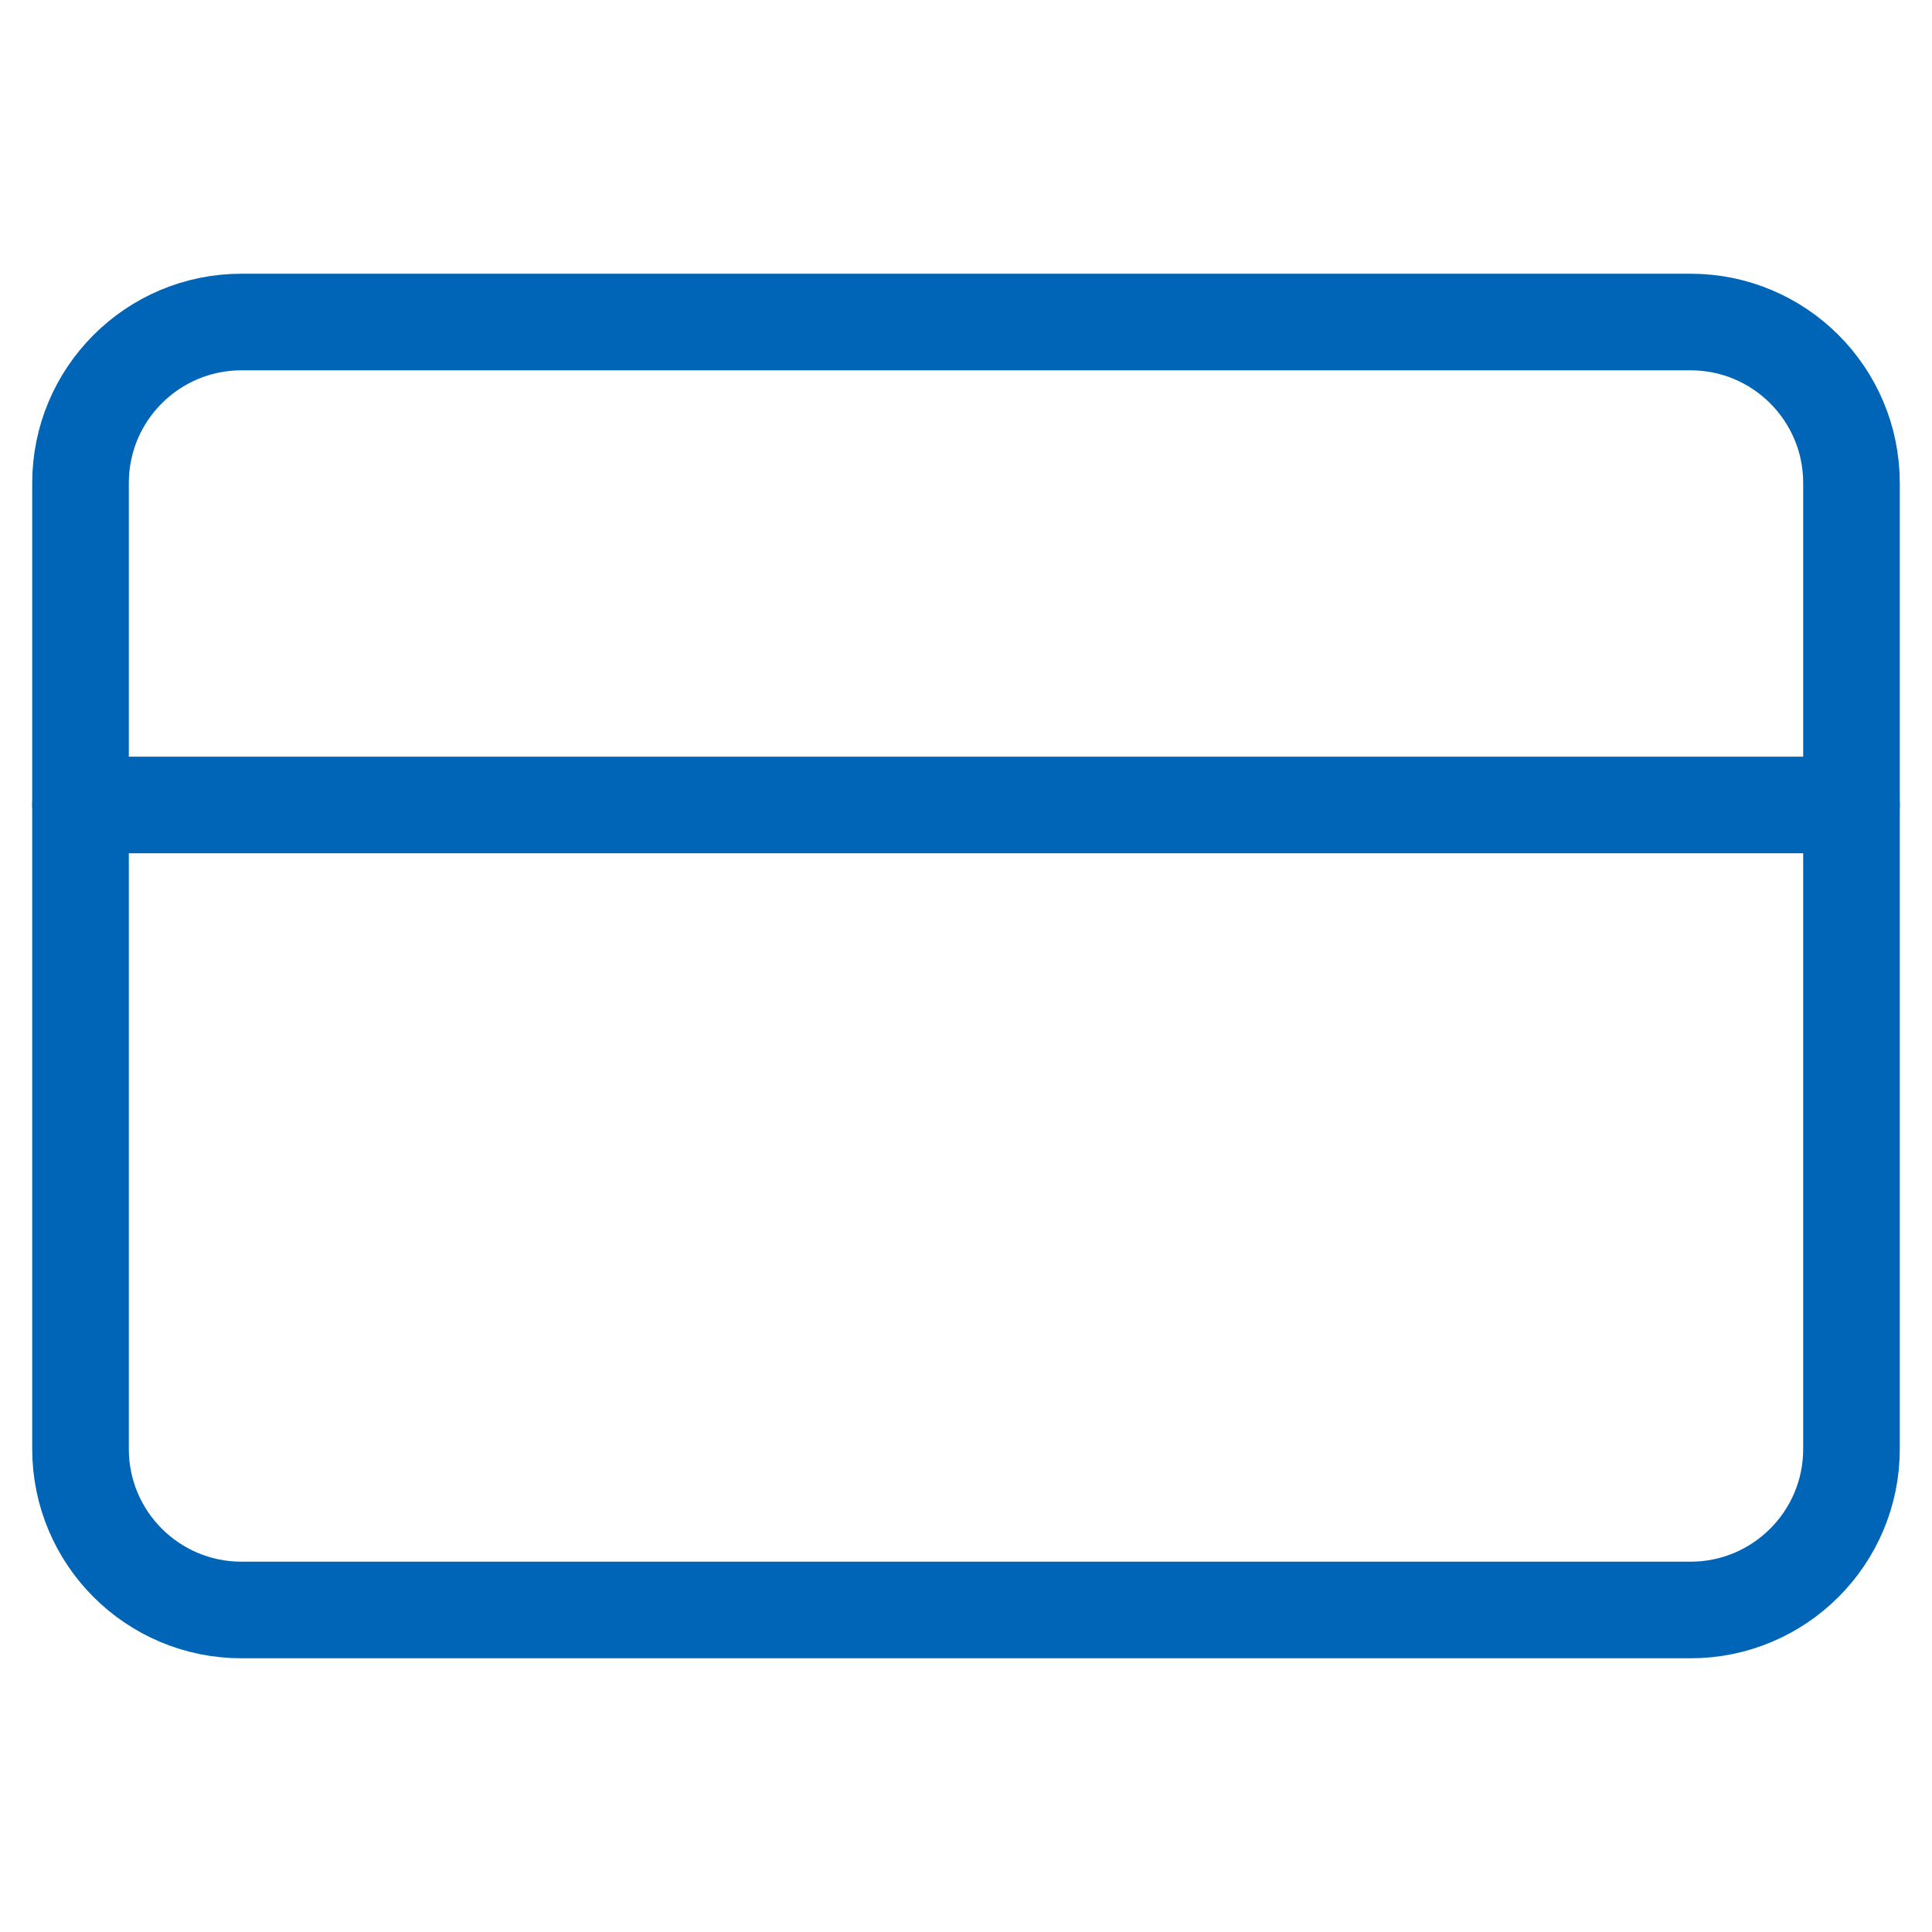
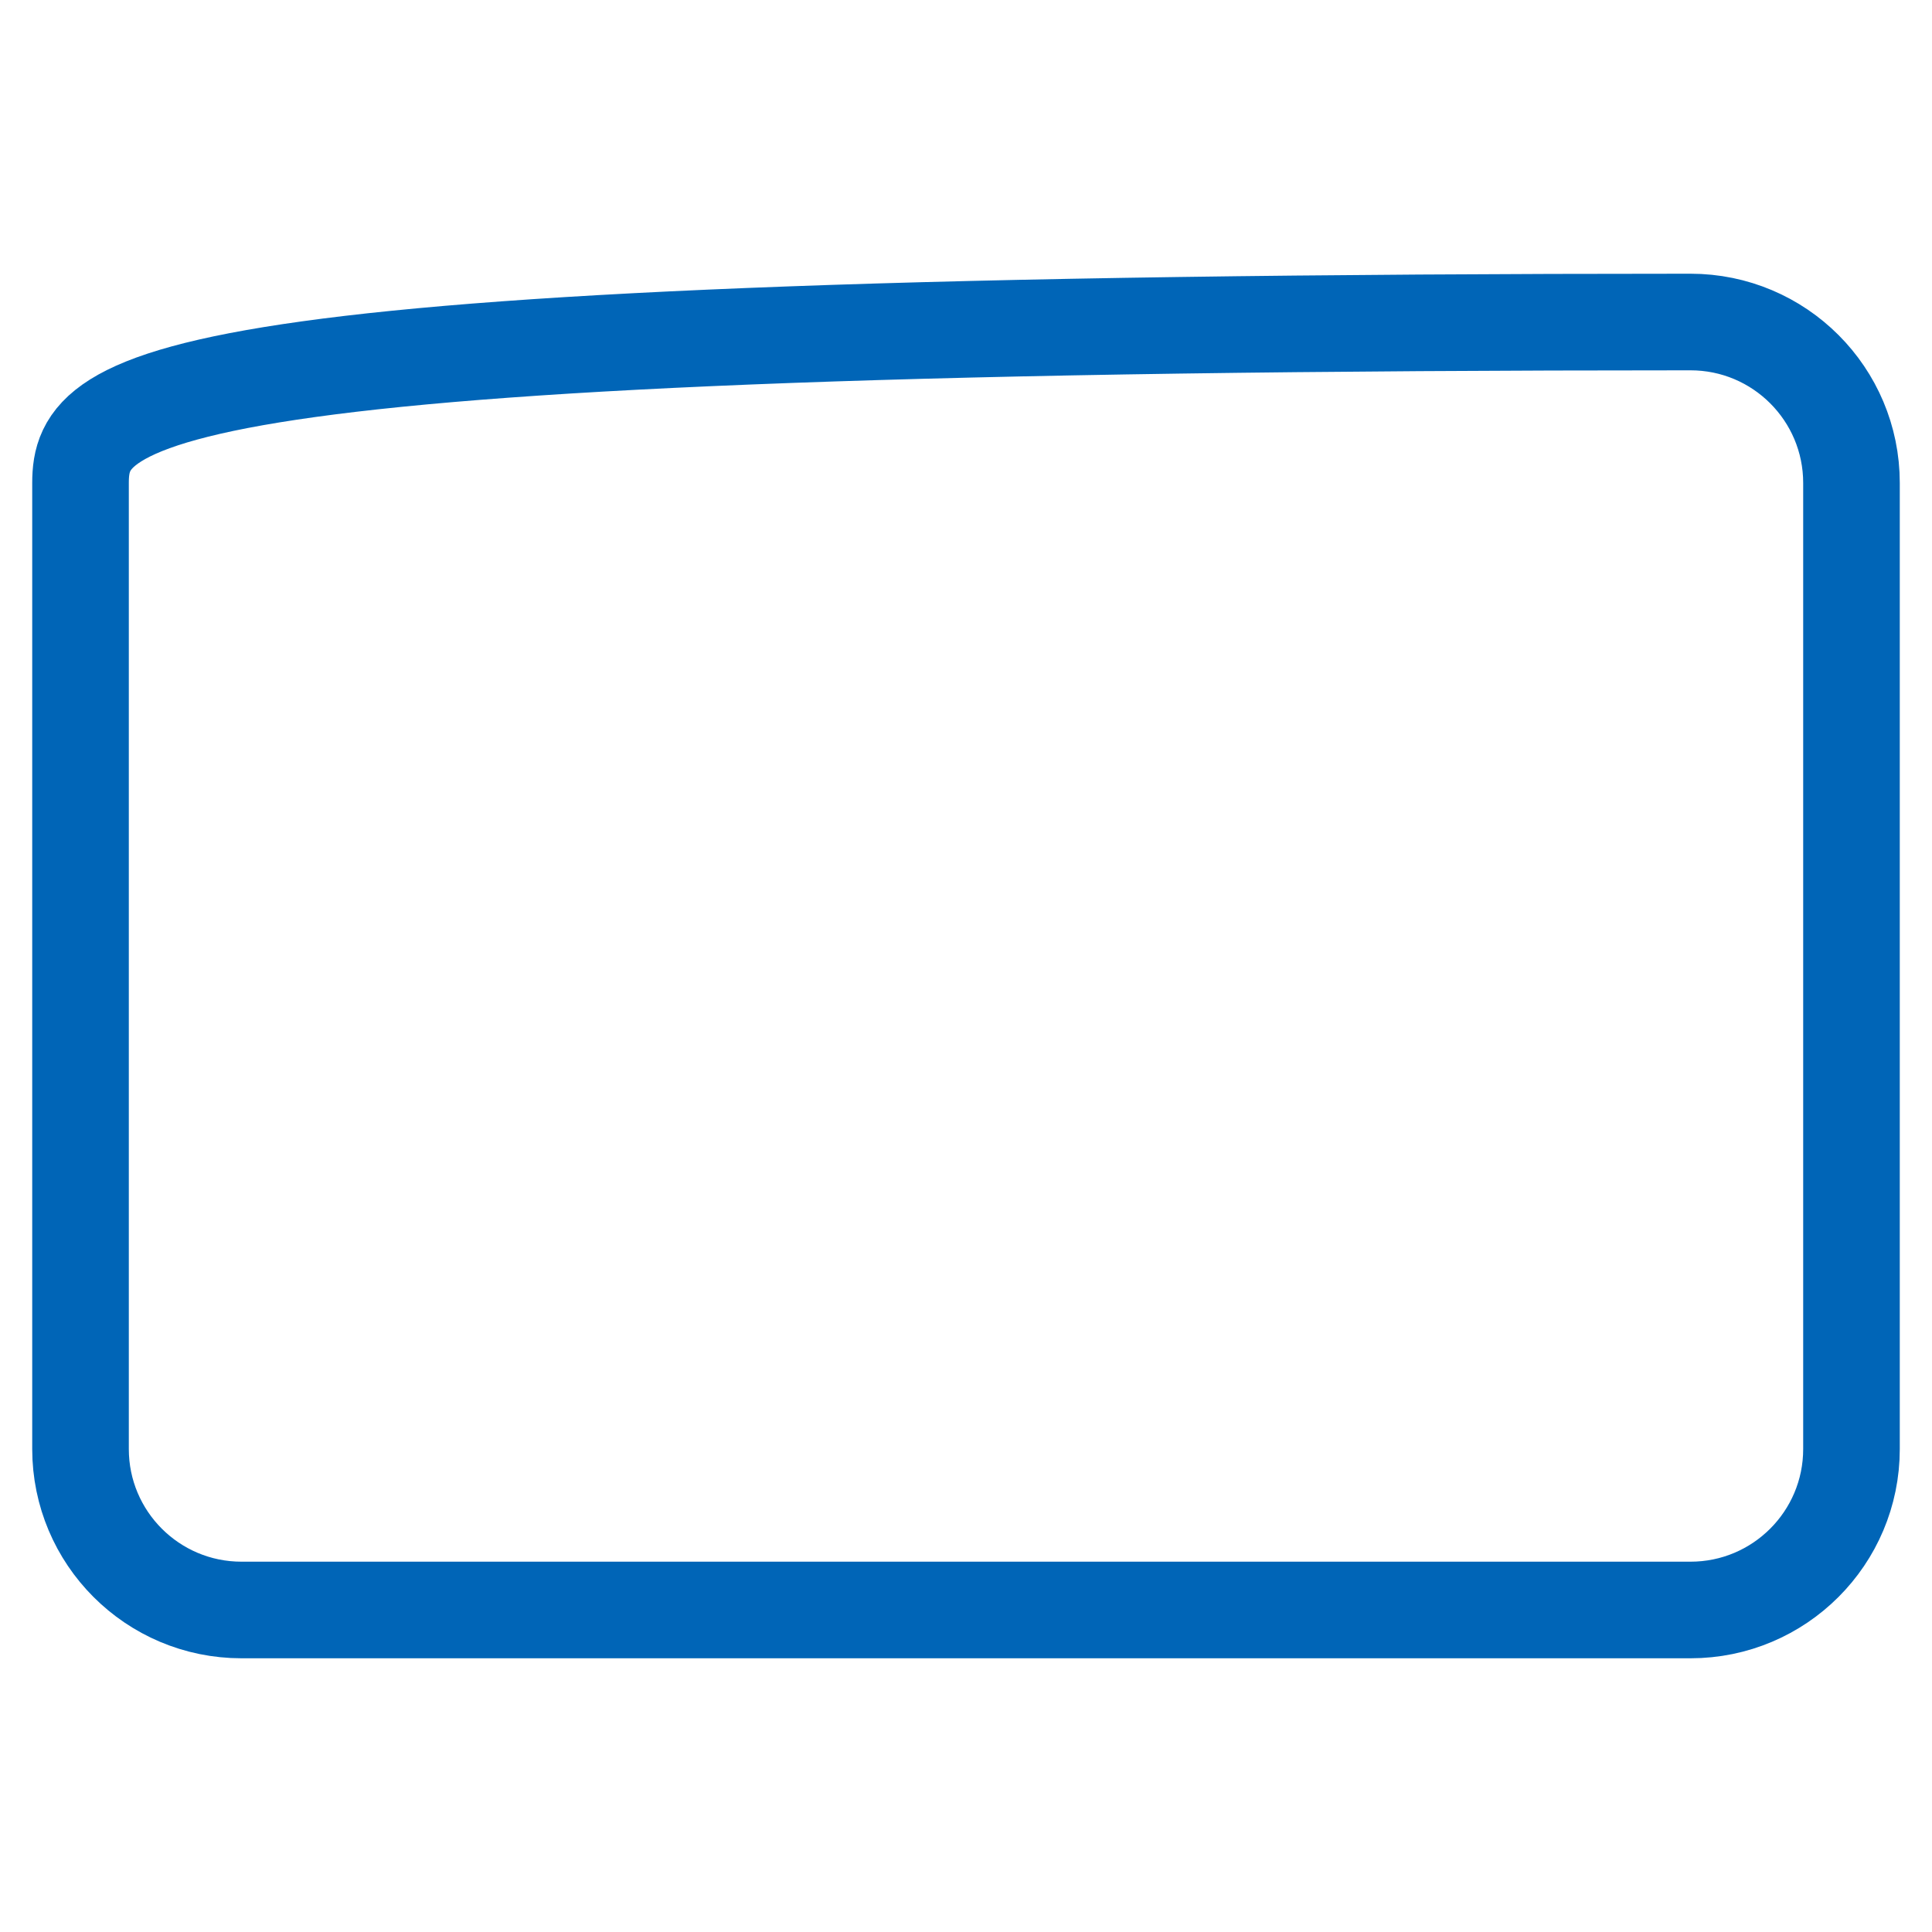
<svg xmlns="http://www.w3.org/2000/svg" width="40" height="40" viewBox="0 0 40 40" fill="none">
-   <path d="M35 6.667H5C3.159 6.667 1.667 8.159 1.667 10V30C1.667 31.841 3.159 33.333 5 33.333H35C36.841 33.333 38.333 31.841 38.333 30V10C38.333 8.159 36.841 6.667 35 6.667Z" stroke="#0065B7" stroke-width="2" stroke-linecap="round" stroke-linejoin="round" />
-   <path d="M1.667 16.666H38.333" stroke="#0065B7" stroke-width="2" stroke-linecap="round" stroke-linejoin="round" />
+   <path d="M35 6.667C3.159 6.667 1.667 8.159 1.667 10V30C1.667 31.841 3.159 33.333 5 33.333H35C36.841 33.333 38.333 31.841 38.333 30V10C38.333 8.159 36.841 6.667 35 6.667Z" stroke="#0065B7" stroke-width="2" stroke-linecap="round" stroke-linejoin="round" />
</svg>